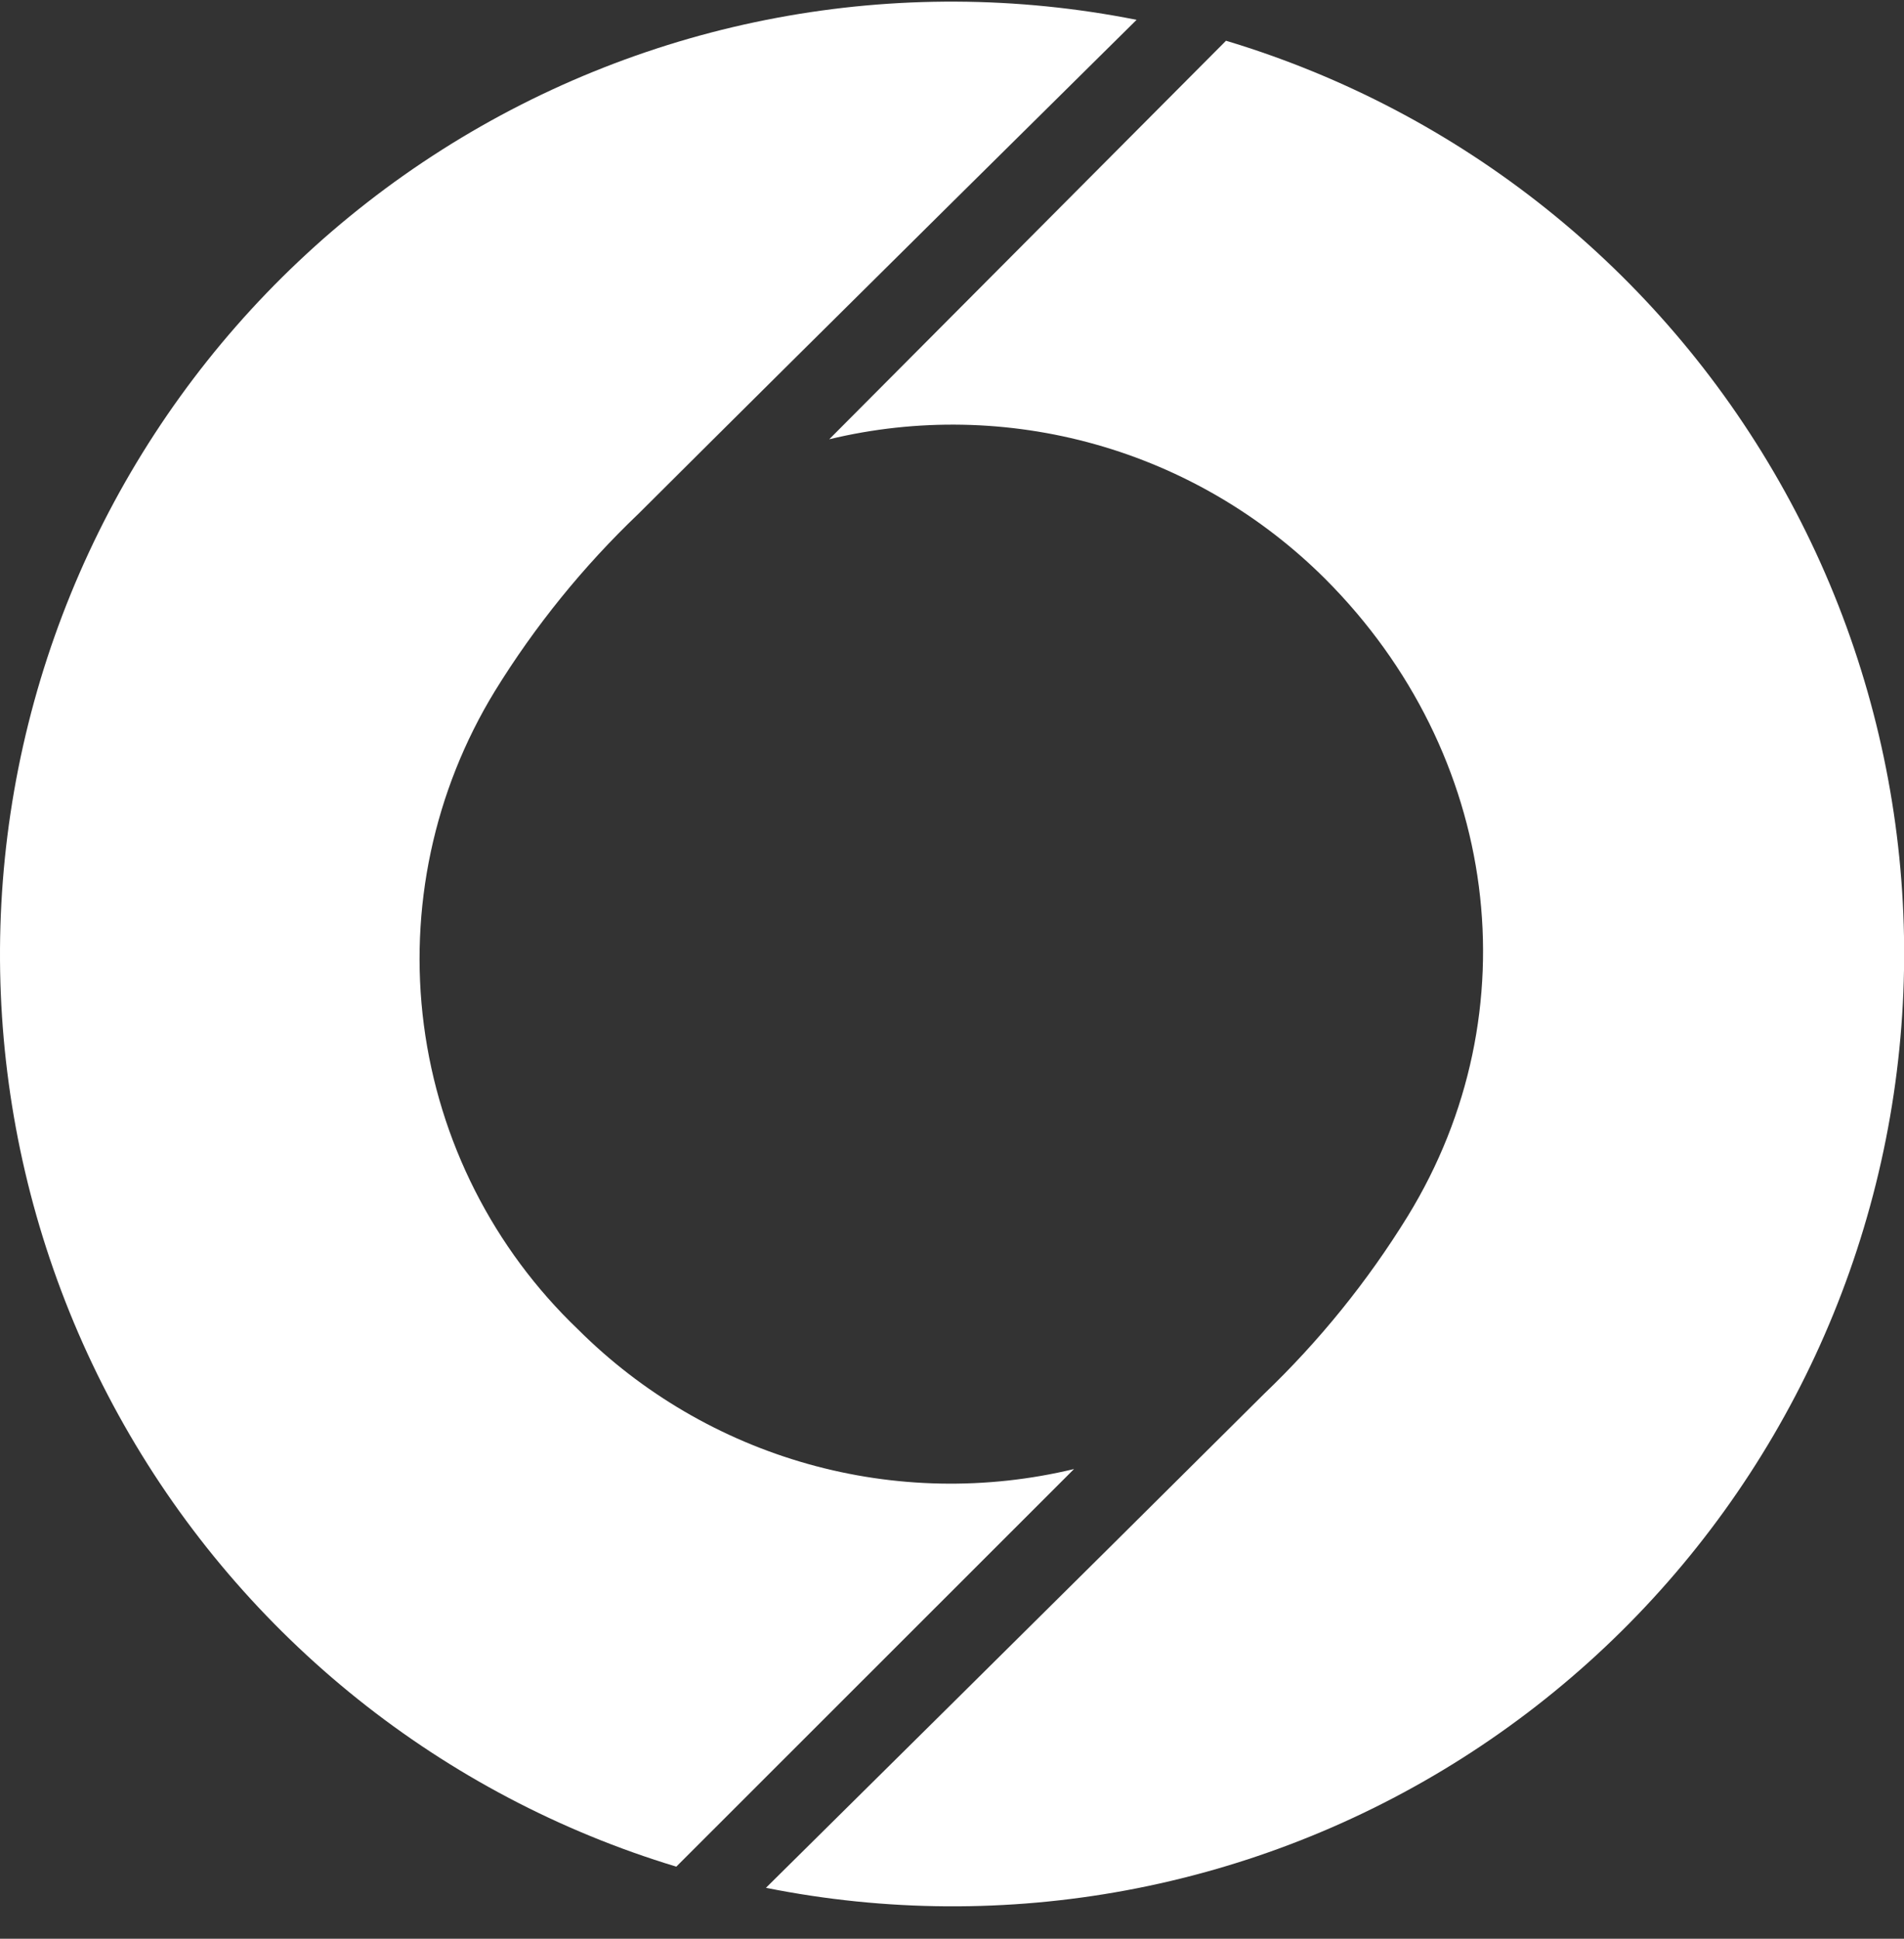
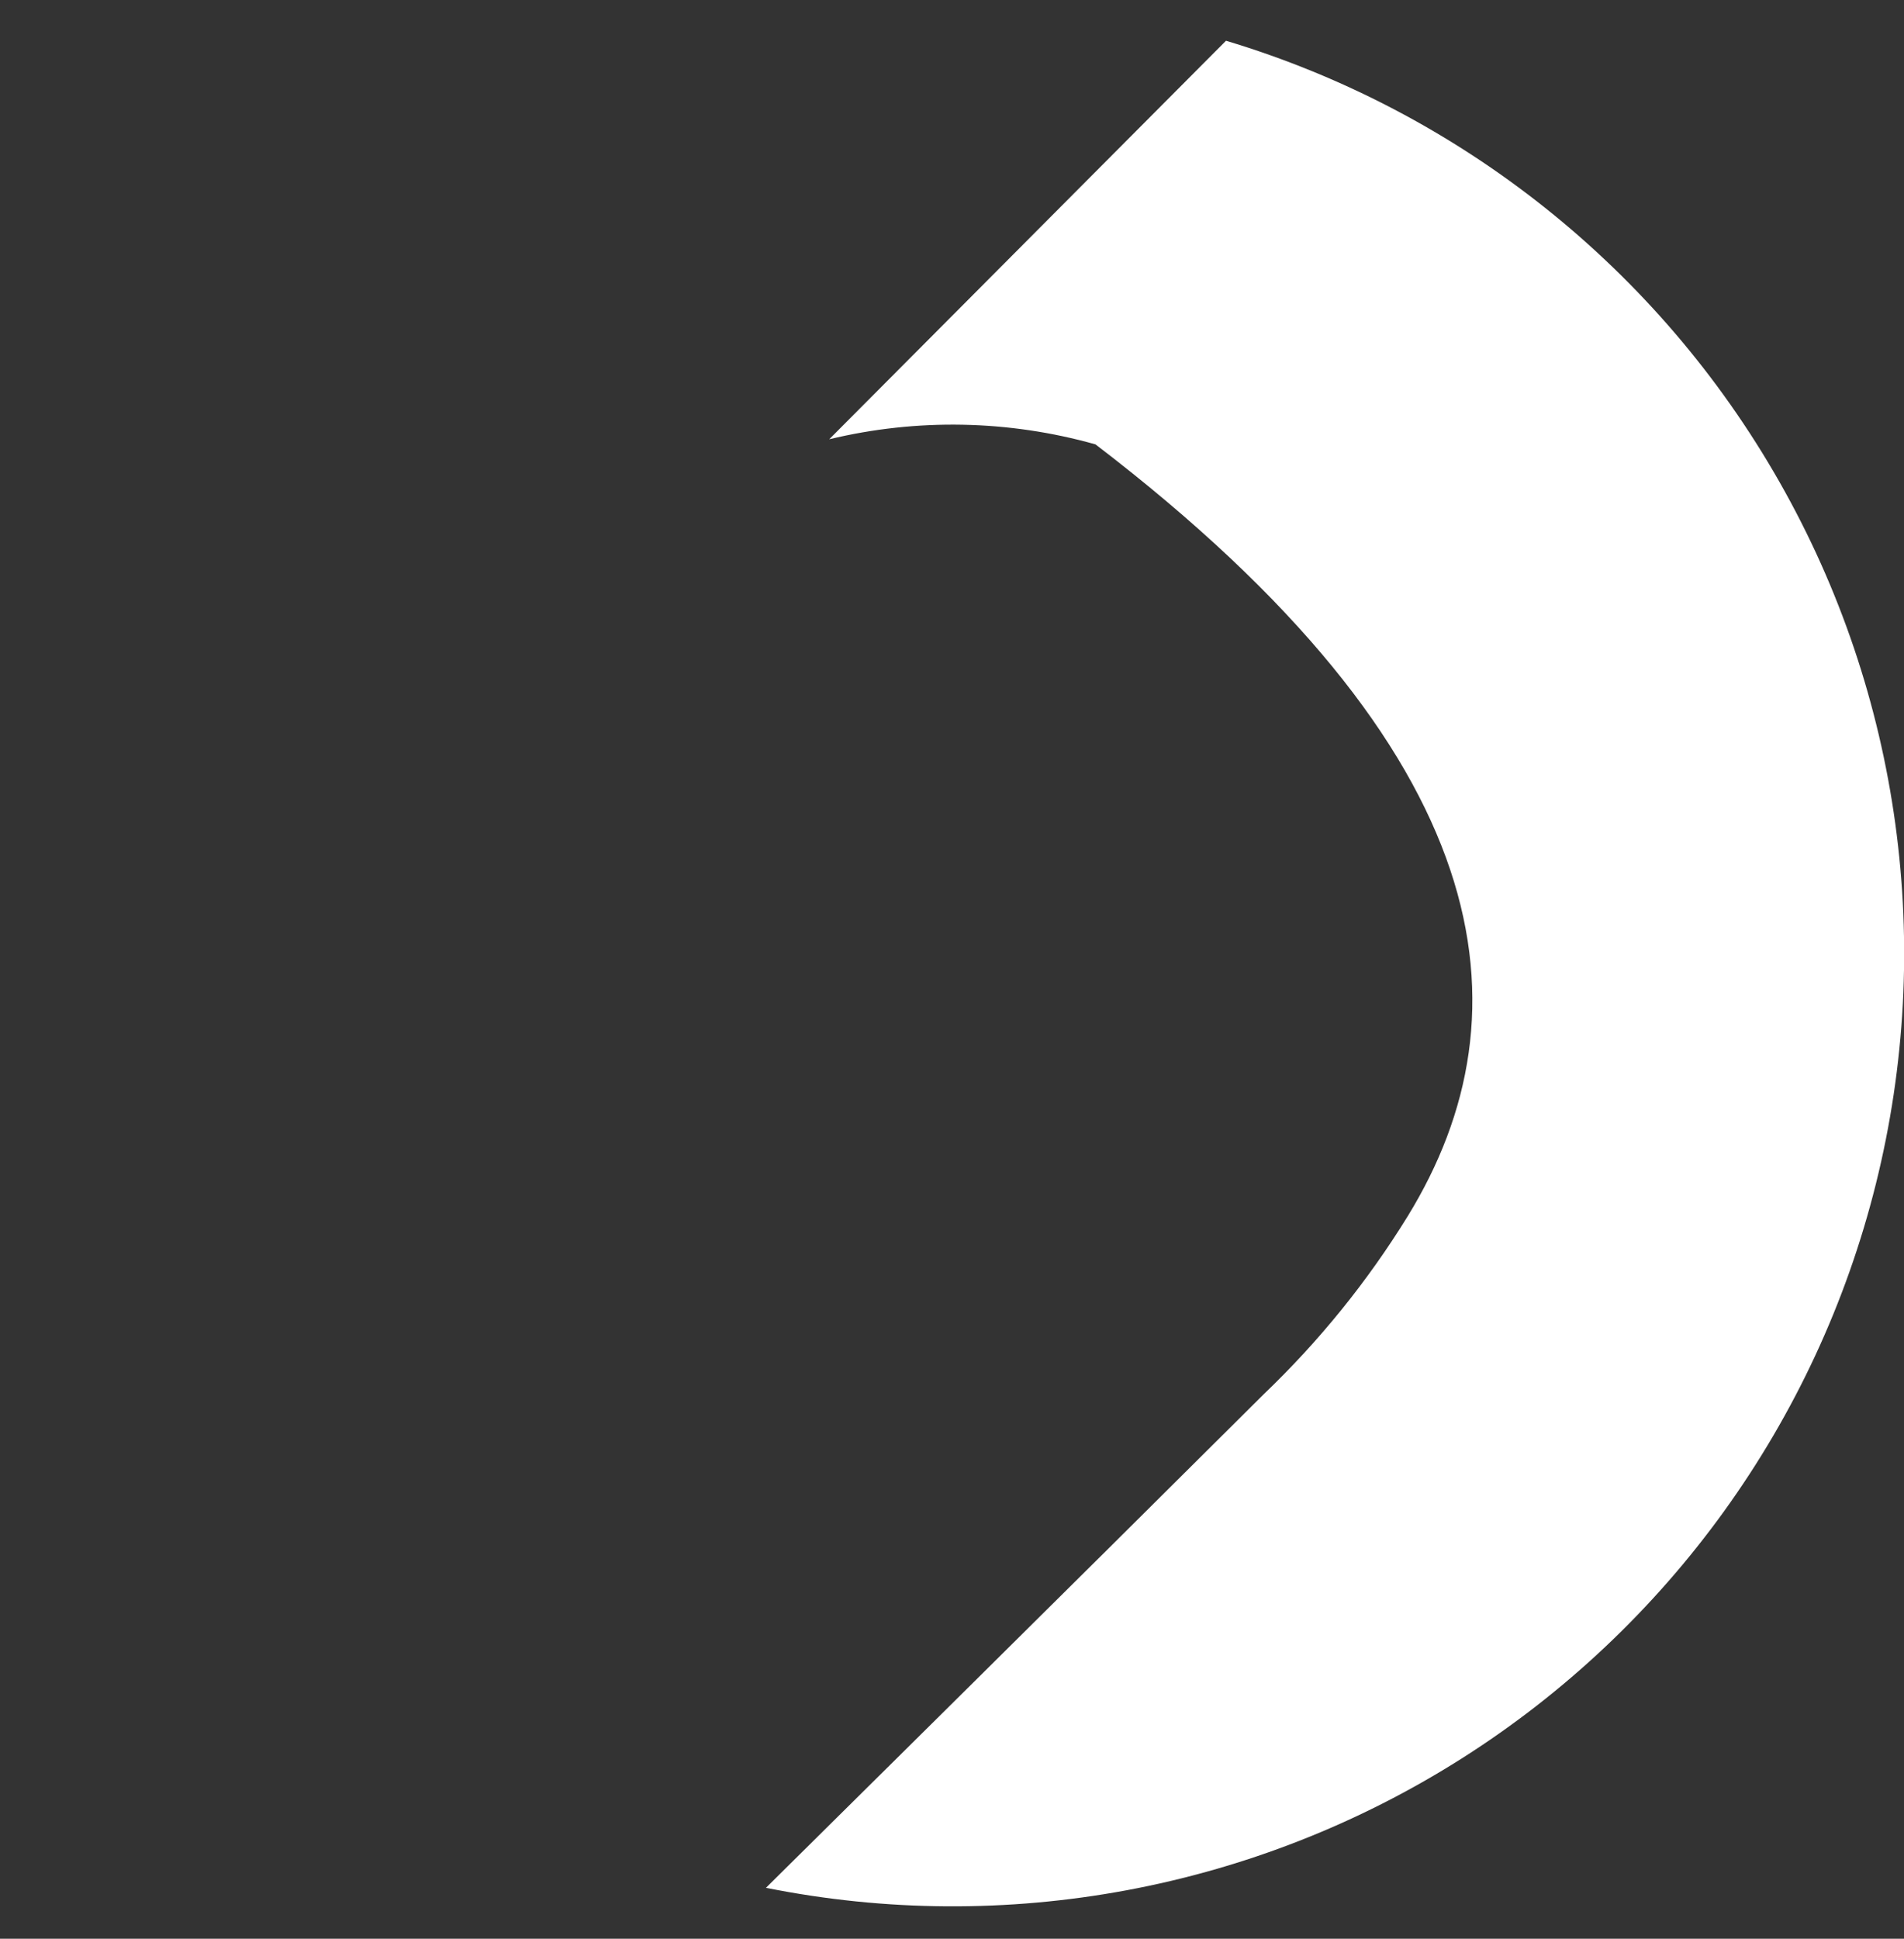
<svg xmlns="http://www.w3.org/2000/svg" width="56" height="57" viewBox="0 0 56 57" fill="none">
  <rect x="0" y="0" width="56" height="57" fill="#333333" stroke="none" />
  <g id="Frame 1000004518">
    <g id="Group 1000004282">
-       <path id="Vector" d="M31.589 43.191C29.009 43.811 26.313 43.76 23.758 43.04C21.204 42.321 18.876 40.959 16.997 39.082C14.51 36.705 12.911 33.546 12.466 30.132C12.022 26.718 12.759 23.255 14.555 20.319C15.735 18.405 17.156 16.651 18.783 15.101C23.948 9.951 33.429 0.583 33.429 0.583C26.381 -0.816 19.065 0.552 12.996 4.405C6.928 8.258 2.573 14.3 0.833 21.279C-0.907 28.258 0.101 35.64 3.649 41.895C7.197 48.151 13.012 52.8 19.891 54.881L31.589 43.191Z" fill="white" />
-       <path id="Vector_2" d="M24.389 12.915C26.969 12.294 29.665 12.346 32.22 13.065C34.775 13.784 37.102 15.148 38.981 17.024C44.098 22.146 45.096 29.748 41.402 35.76C40.221 37.675 38.8 39.431 37.175 40.985C32.01 46.128 22.528 55.503 22.528 55.503C29.583 56.916 36.911 55.555 42.99 51.702C49.068 47.849 53.431 41.8 55.172 34.812C56.914 27.824 55.9 20.433 52.34 14.174C48.781 7.914 42.951 3.267 36.059 1.198L24.389 12.915Z" fill="white" />
+       <path id="Vector_2" d="M24.389 12.915C26.969 12.294 29.665 12.346 32.22 13.065C44.098 22.146 45.096 29.748 41.402 35.76C40.221 37.675 38.8 39.431 37.175 40.985C32.01 46.128 22.528 55.503 22.528 55.503C29.583 56.916 36.911 55.555 42.99 51.702C49.068 47.849 53.431 41.8 55.172 34.812C56.914 27.824 55.9 20.433 52.34 14.174C48.781 7.914 42.951 3.267 36.059 1.198L24.389 12.915Z" fill="white" />
    </g>
  </g>
</svg>